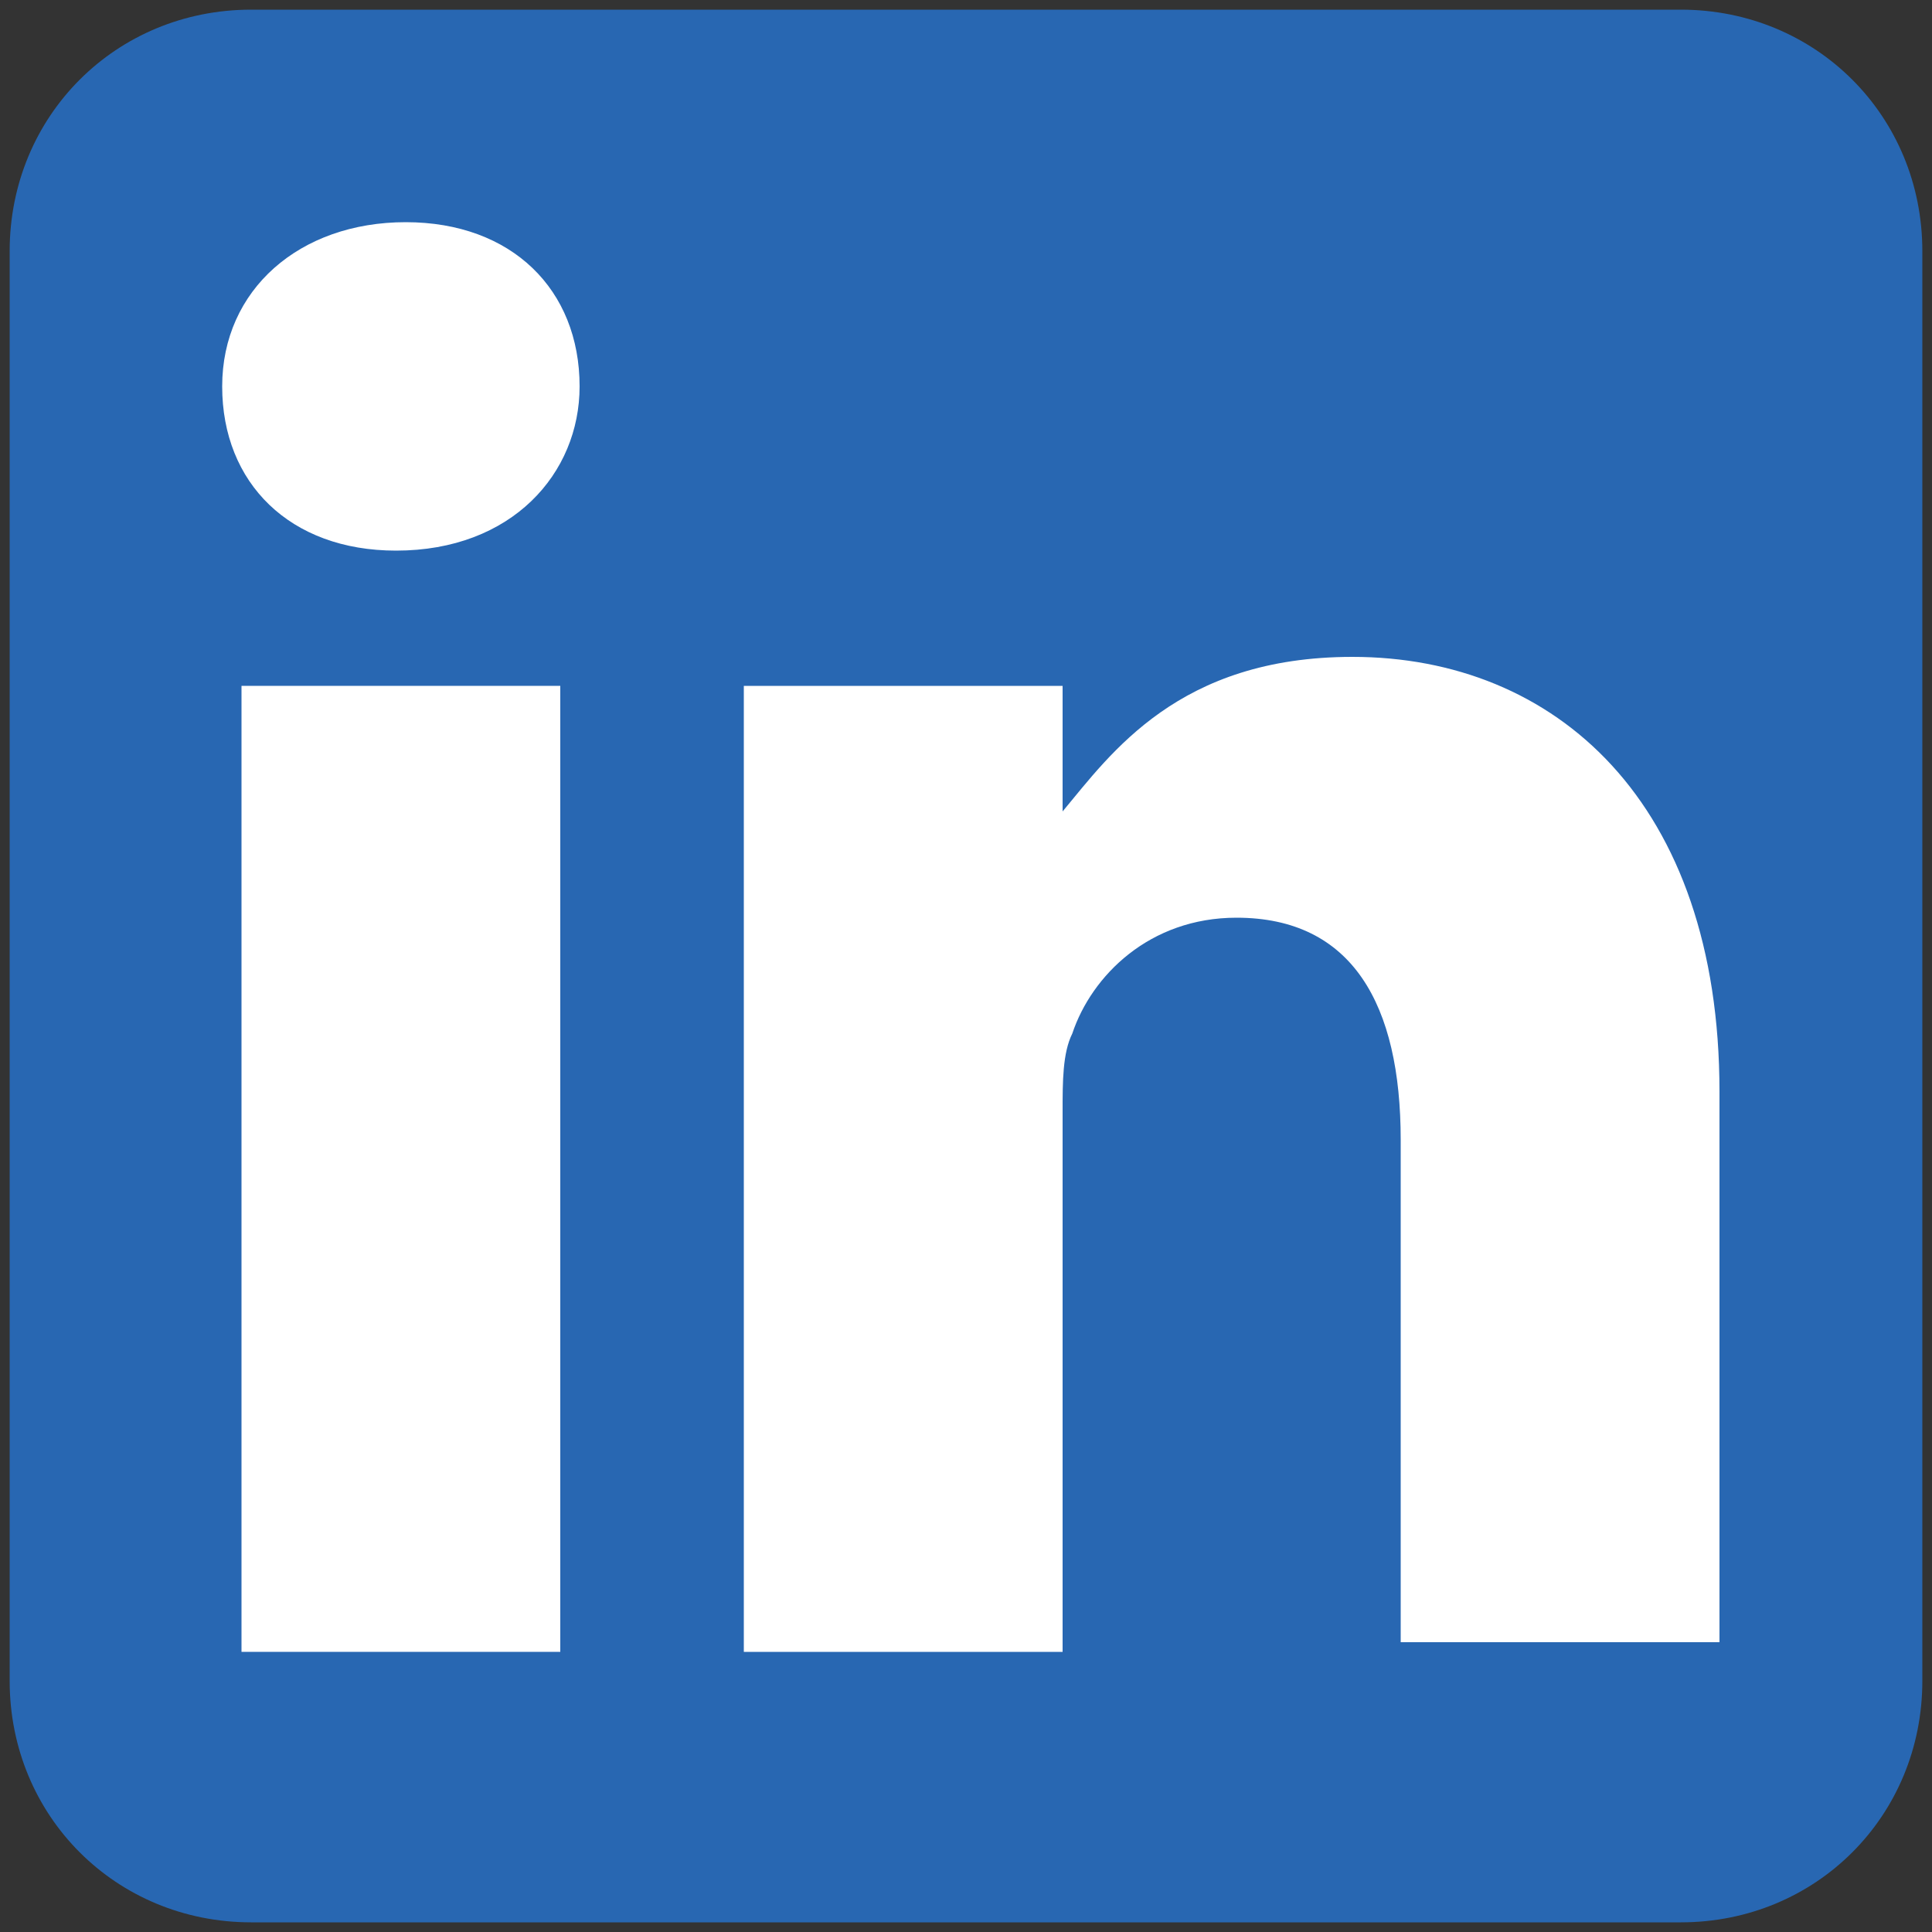
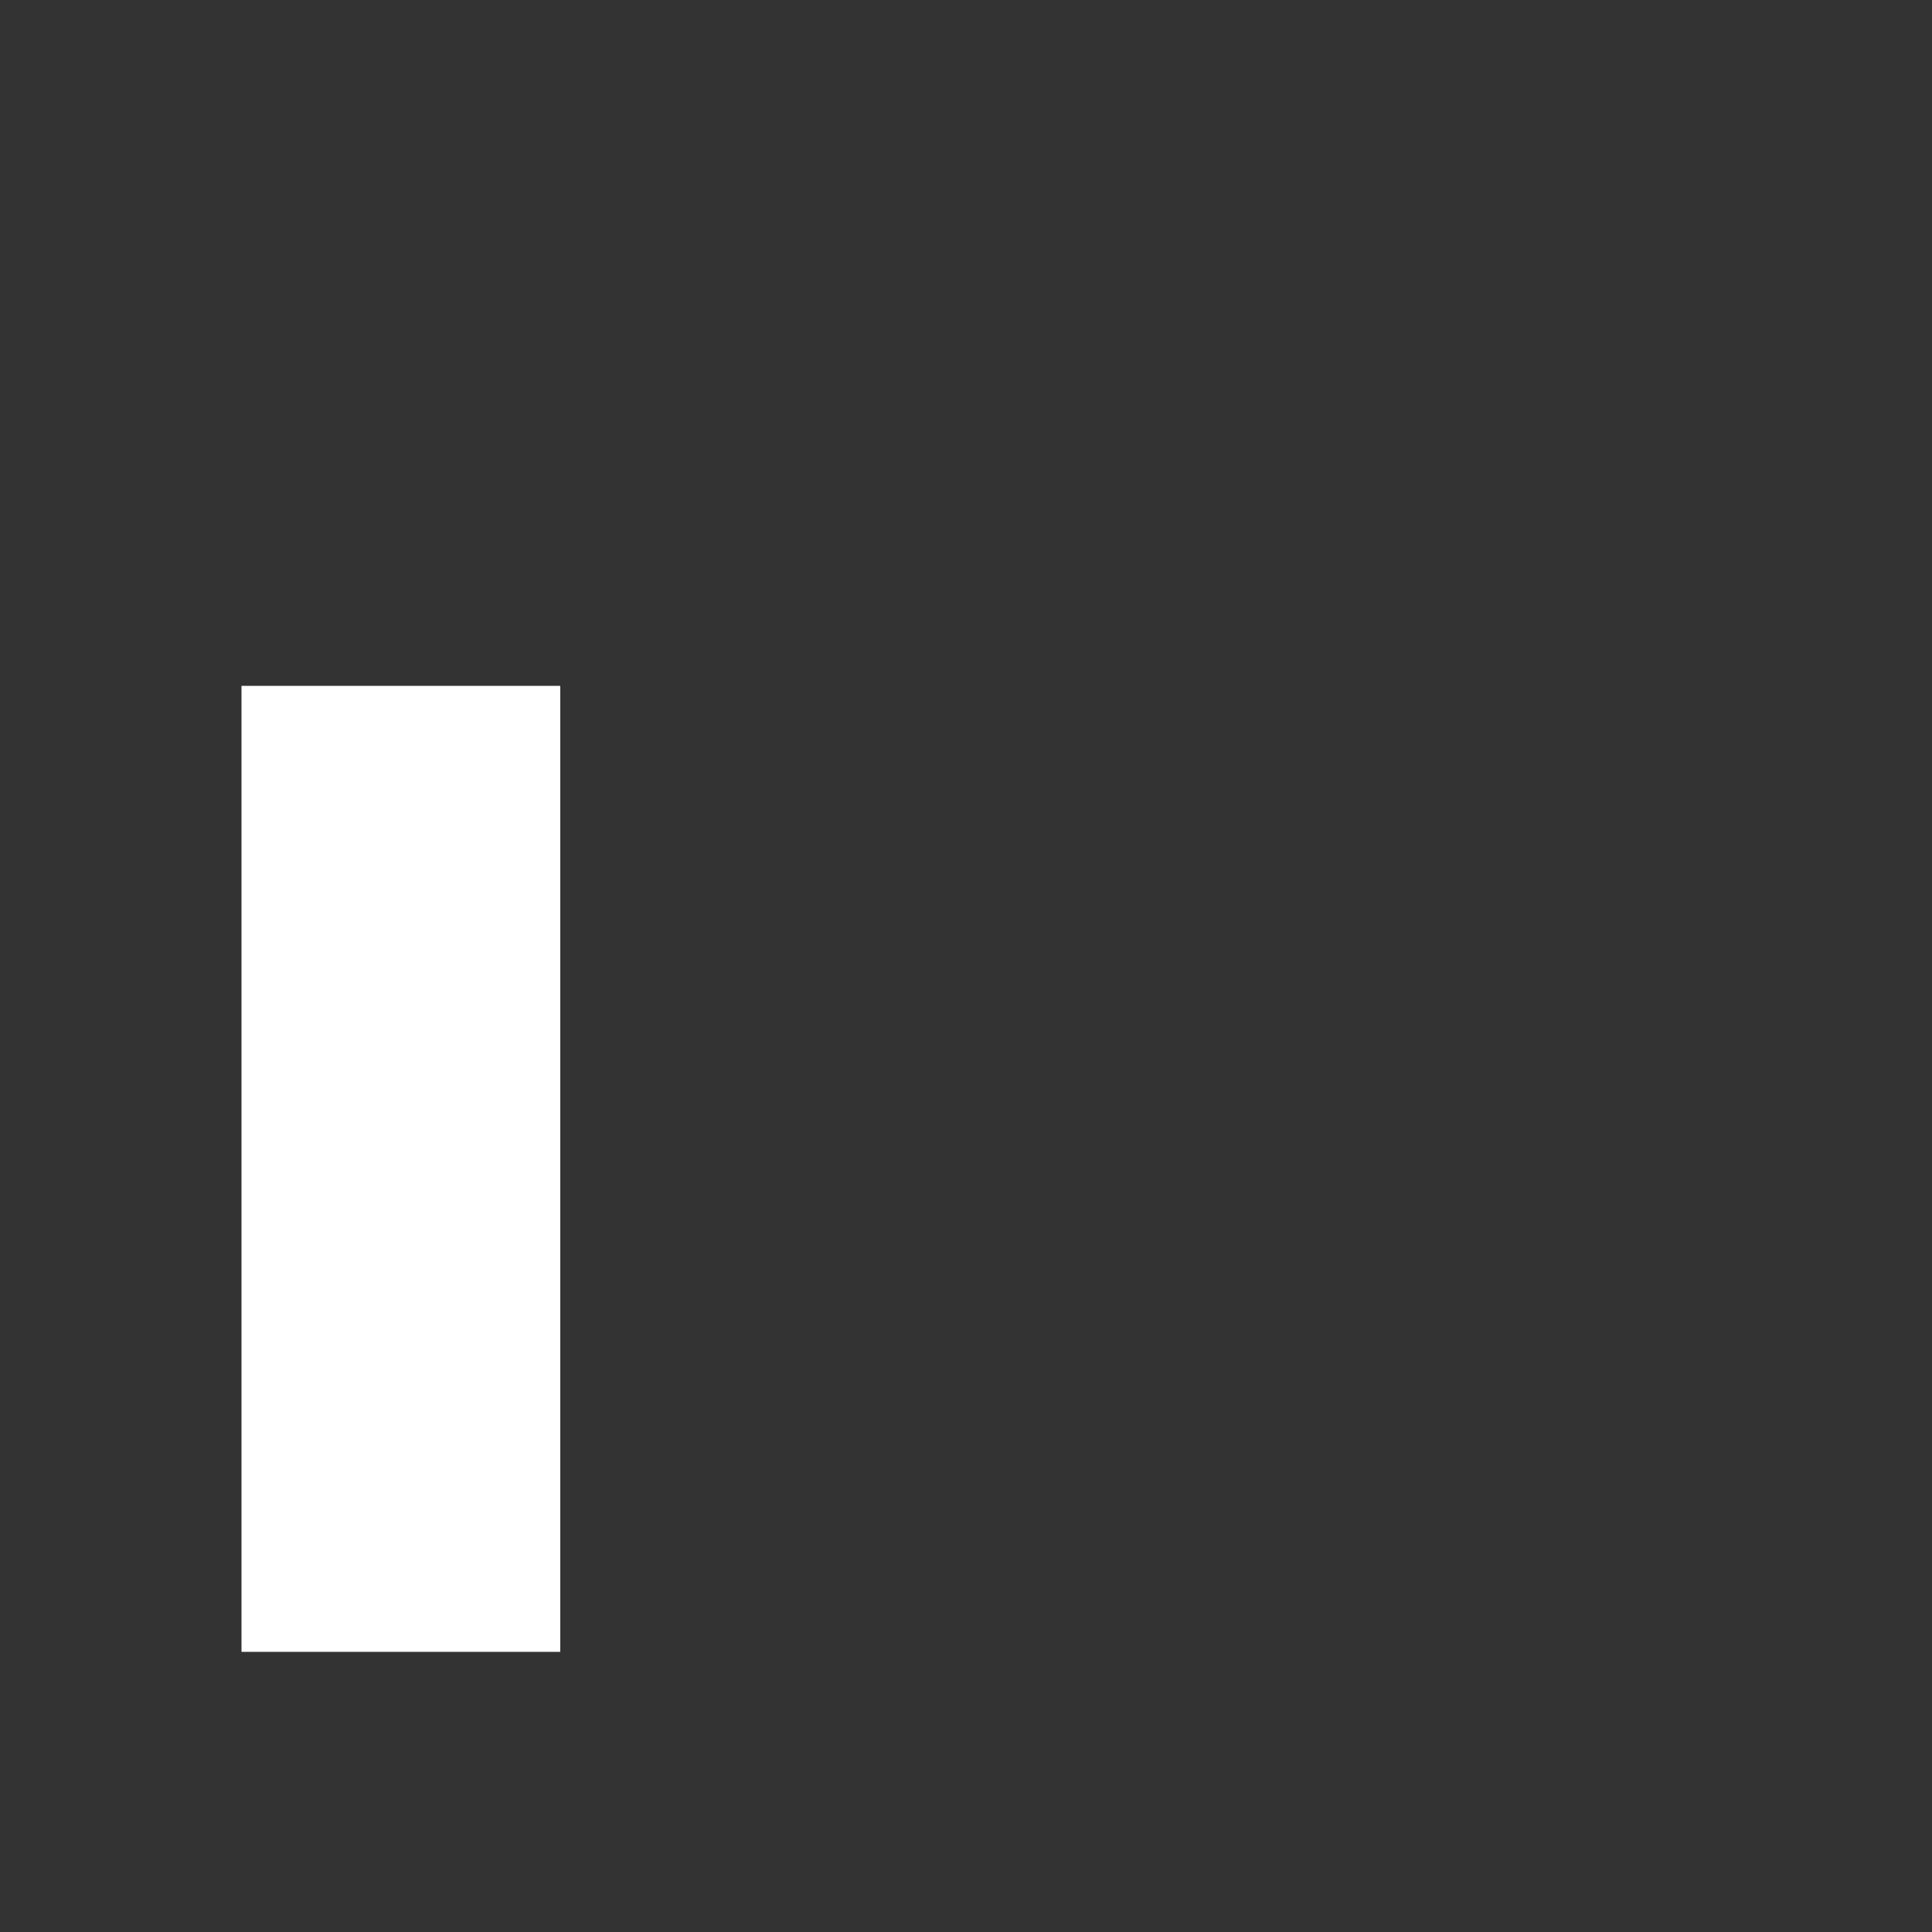
<svg xmlns="http://www.w3.org/2000/svg" version="1.1" id="Layer_1" x="0px" y="0px" viewBox="0 0 20 20" style="enable-background:new 0 0 20 20;" xml:space="preserve">
  <rect x="0" y="0" width="20" height="20" fill="#333333" stroke="none" />
  <style type="text/css">
	.st0{opacity:0;fill:#FFFFFF;}
	.st1{fill-rule:evenodd;clip-rule:evenodd;fill:#2867B2;}
	.st2{fill-rule:evenodd;clip-rule:evenodd;fill:#FFFFFF;}
	.st3{fill:#FFFFFF;}
</style>
  <rect class="st0" width="20" height="20" />
  <g id="g5891">
-     <path id="background" class="st1" d="M19.9,2.6c0-1.4-1.1-2.5-2.5-2.5H2.6c-1.4,0-2.5,1.1-2.5,2.5v14.8c0,1.4,1.1,2.5,2.5,2.5h14.8   c1.4,0,2.5-1.1,2.5-2.5V2.6z" />
    <g id="shapes">
      <rect id="rect11" x="2.5" y="7.1" class="st2" width="3.3" height="10" />
-       <path id="path13-0" class="st3" d="M4.2,2.3C3.1,2.3,2.3,3,2.3,4c0,1,0.7,1.7,1.8,1.7h0c1.2,0,1.9-0.8,1.9-1.7    C6,3,5.3,2.3,4.2,2.3z" />
-       <path id="path15" class="st3" d="M14,6.8c-1.8,0-2.5,1-3,1.6V7.1H7.7c0,0.9,0,10,0,10H11v-5.6c0-0.3,0-0.6,0.1-0.8    c0.2-0.6,0.8-1.2,1.7-1.2c1.2,0,1.7,0.9,1.7,2.3V17h3.3v-5.7C17.8,8.3,16.1,6.8,14,6.8z" />
    </g>
  </g>
</svg>